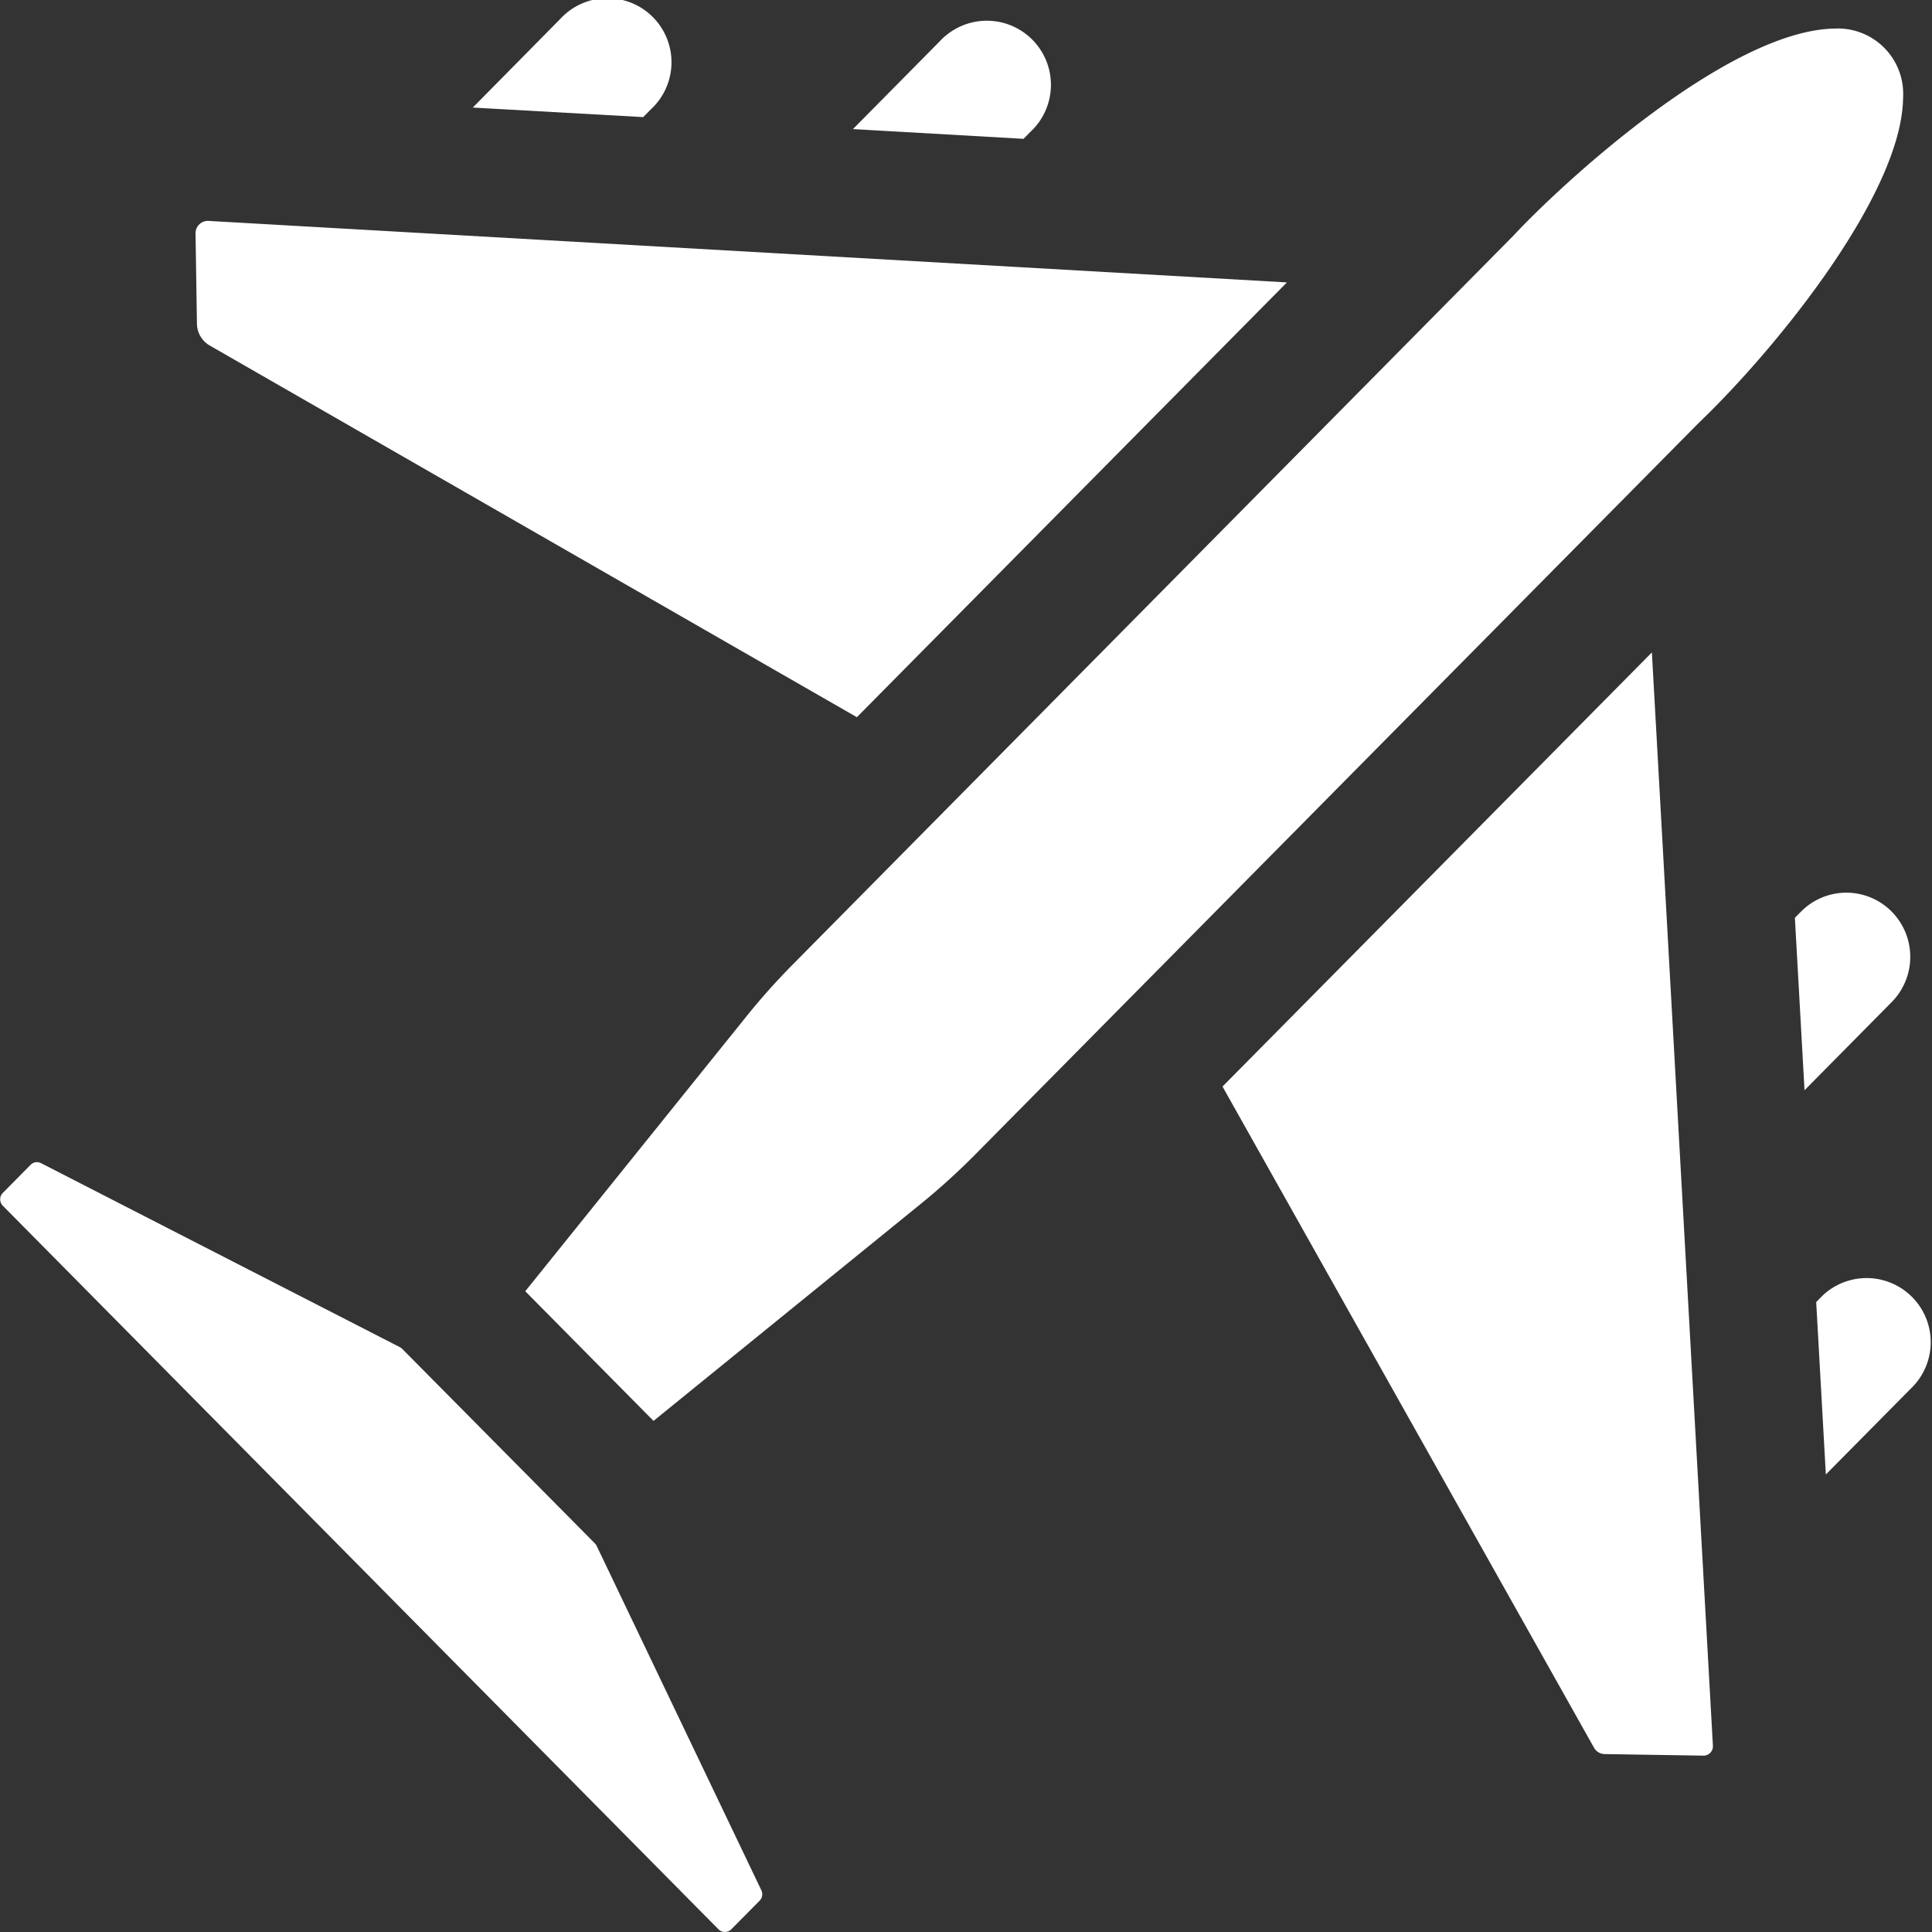
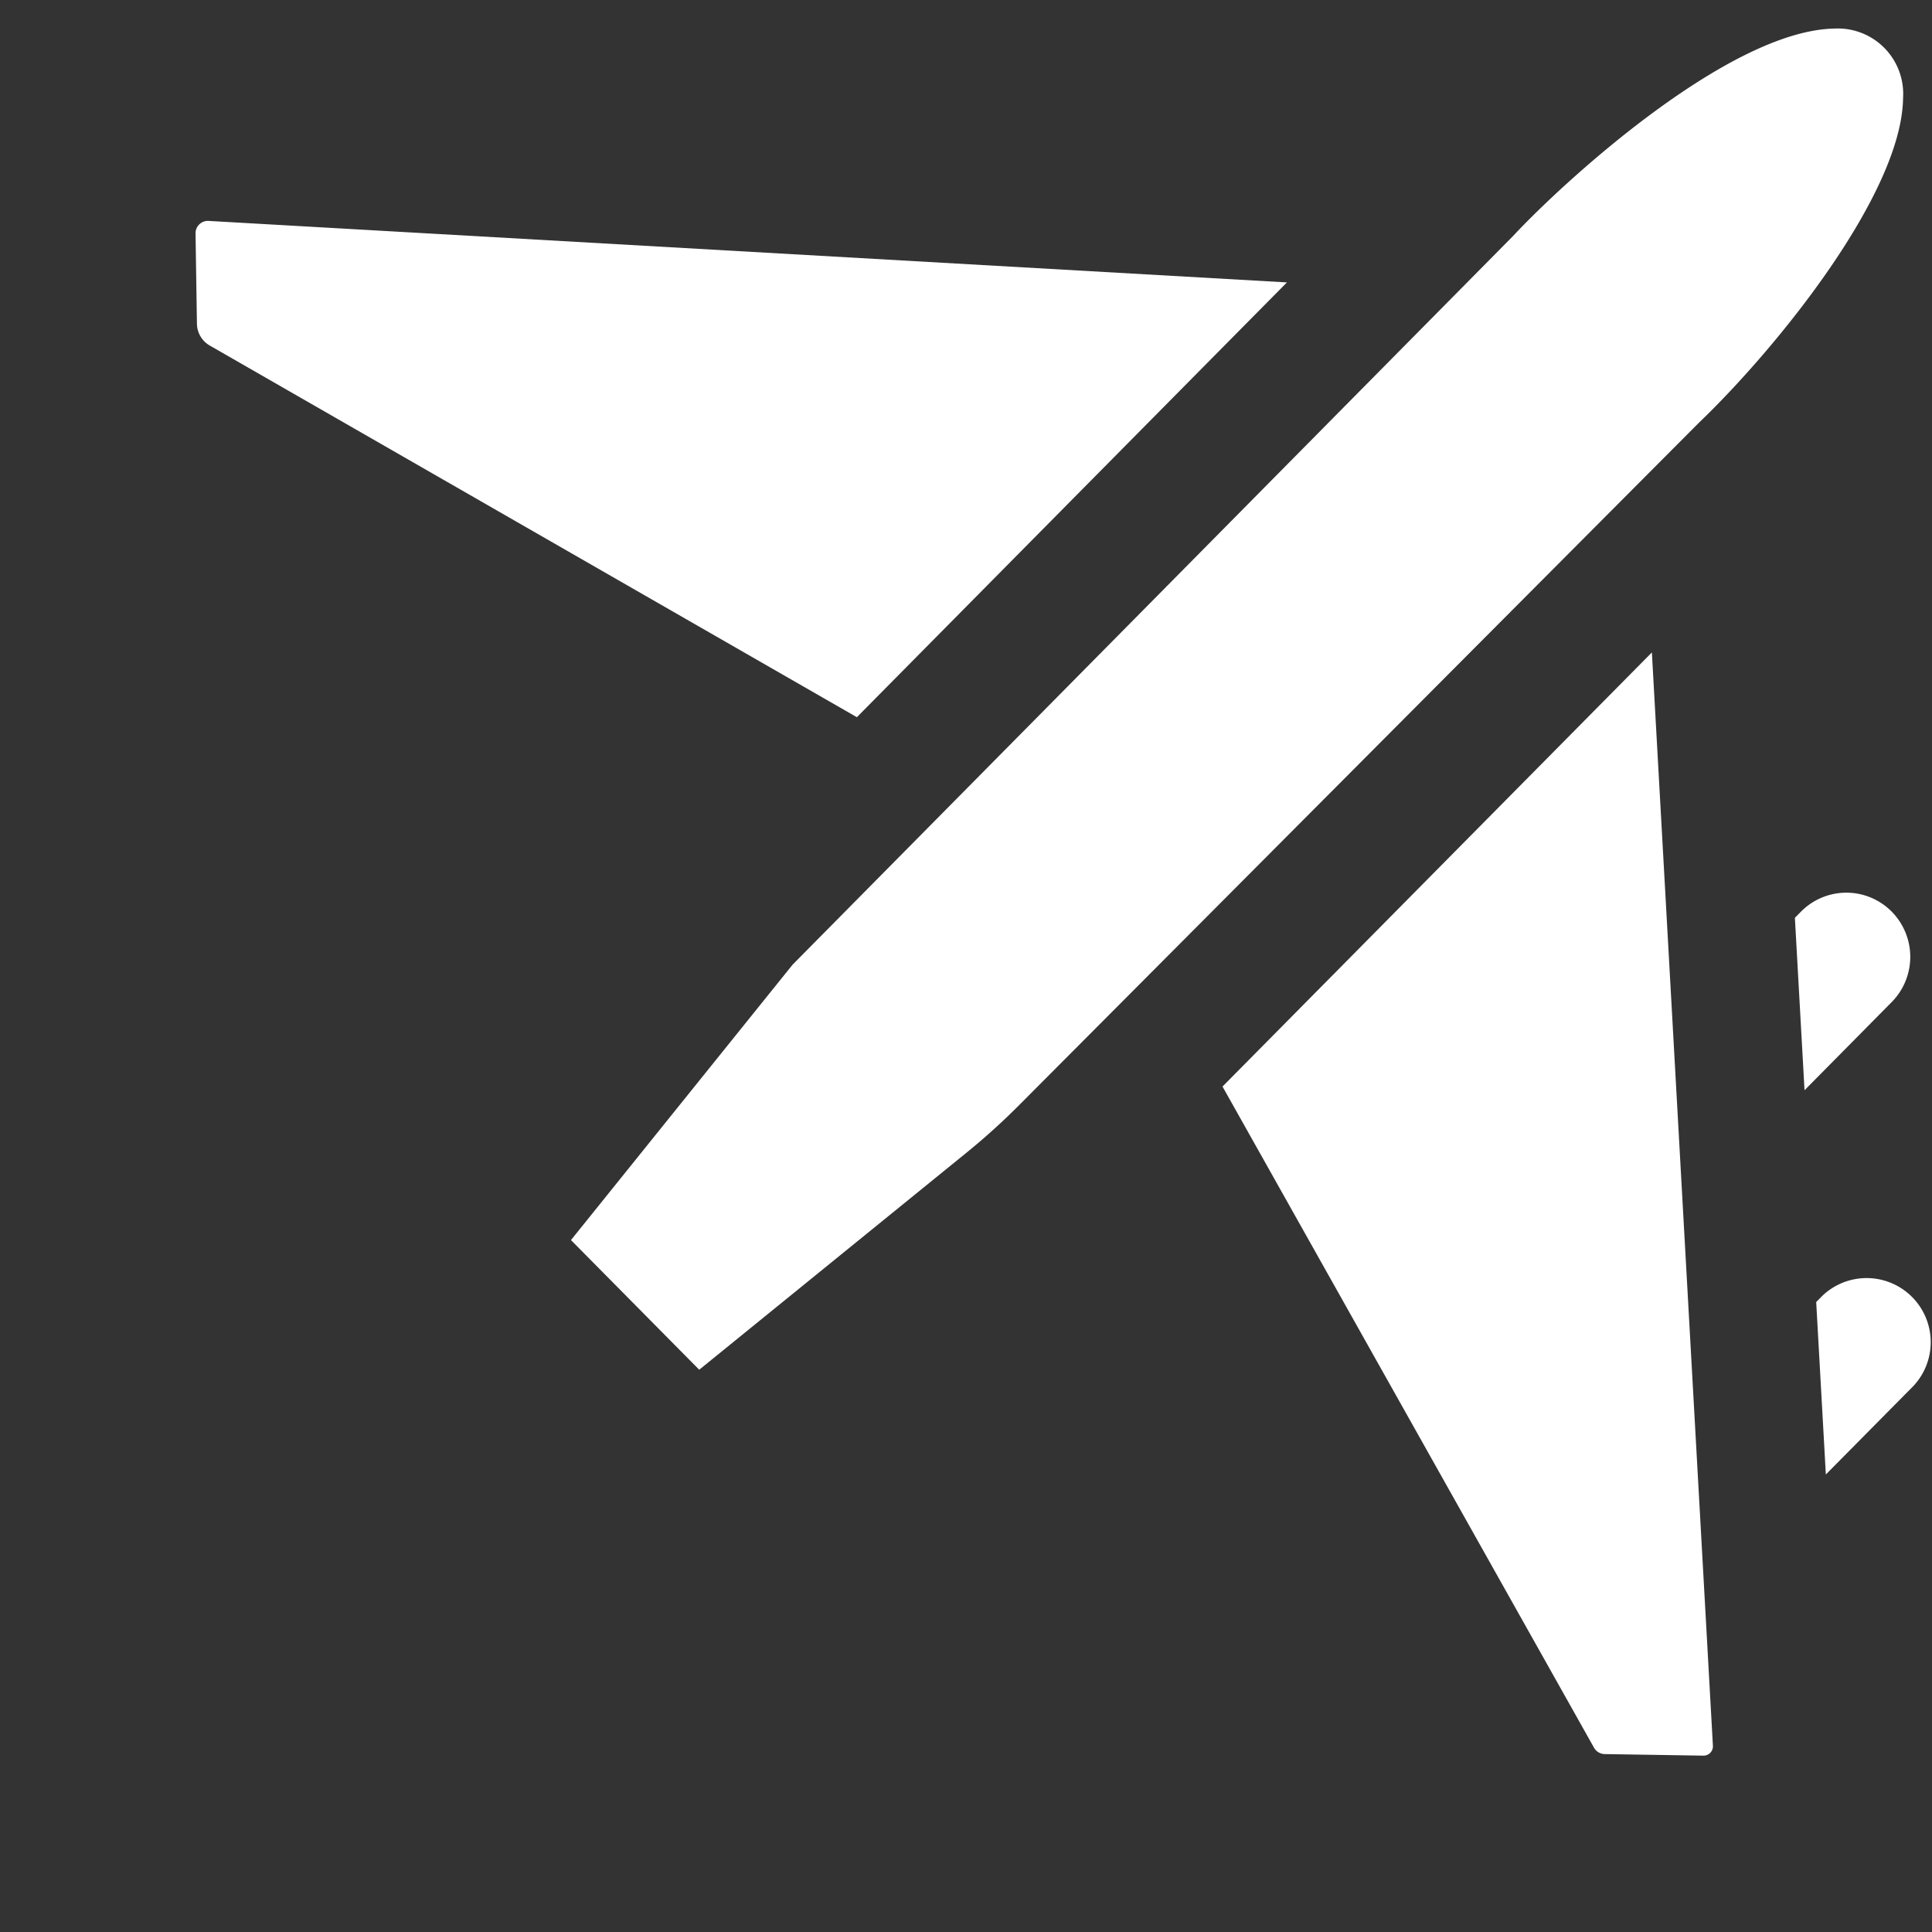
<svg xmlns="http://www.w3.org/2000/svg" width="37.072" height="37.072">
  <rect width="100%" height="100%" fill="#333333" stroke="none" />
  <g fill="#fff" data-name="グループ 4679">
    <path d="m32.868 33.498-1.171-20.979-8.239 8.33 7.13 12.689a.24.24 0 0 0 .2.12l1.9.03a.18.18 0 0 0 .18-.19" data-name="パス 1845" />
-     <path d="m7.677 25.852-6.89-3.533a.17.17 0 0 0-.2.032l-.533.539a.175.175 0 0 0 0 .246L13.786 37.02a.174.174 0 0 0 .247 0l.543-.549a.175.175 0 0 0 .033-.2l-3.16-6.608a.2.2 0 0 0-.033-.047l-3.695-3.73a.2.2 0 0 0-.044-.034" data-name="パス 1846" />
    <path d="m4.026 6.631 12.416 7.131 8.252-8.343-20.692-1.18a.237.237 0 0 0-.25.241l.027 1.731a.49.49 0 0 0 .247.42" data-name="パス 1847" />
-     <path d="m32.57 8.141.025-.025c1.5-1.437 3.9-4.4 3.922-6.238a1.254 1.254 0 0 0-1.308-1.33c-2.035.03-5.207 2.943-6.158 3.962l-.025.026-13.818 13.975a13 13 0 0 0-.877.982l-4.252 5.284 2.461 2.488 5.13-4.166a13 13 0 0 0 1.044-.947Z" data-name="パス 1848" />
-     <path d="m12.342 2.247.146-.148A1.229 1.229 0 1 0 10.75.364l-1.678 1.7Z" data-name="パス 1849" />
+     <path d="m32.57 8.141.025-.025c1.5-1.437 3.9-4.4 3.922-6.238a1.254 1.254 0 0 0-1.308-1.33c-2.035.03-5.207 2.943-6.158 3.962l-.025.026-13.818 13.975l-4.252 5.284 2.461 2.488 5.13-4.166a13 13 0 0 0 1.044-.947Z" data-name="パス 1848" />
    <path d="M36.293 17.487a1.223 1.223 0 0 0-1.735.006l-.117.118.185 3.309 1.673-1.692a1.235 1.235 0 0 0-.006-1.741" data-name="パス 1850" />
    <path d="m34.976 24.857-.126.127.185 3.309 1.682-1.7a1.23 1.23 0 0 0-1.741-1.736" data-name="パス 1851" />
-     <path d="m19.64 2.664.137-.139A1.23 1.23 0 1 0 18.036.789l-1.669 1.688Z" data-name="パス 1852" />
  </g>
</svg>